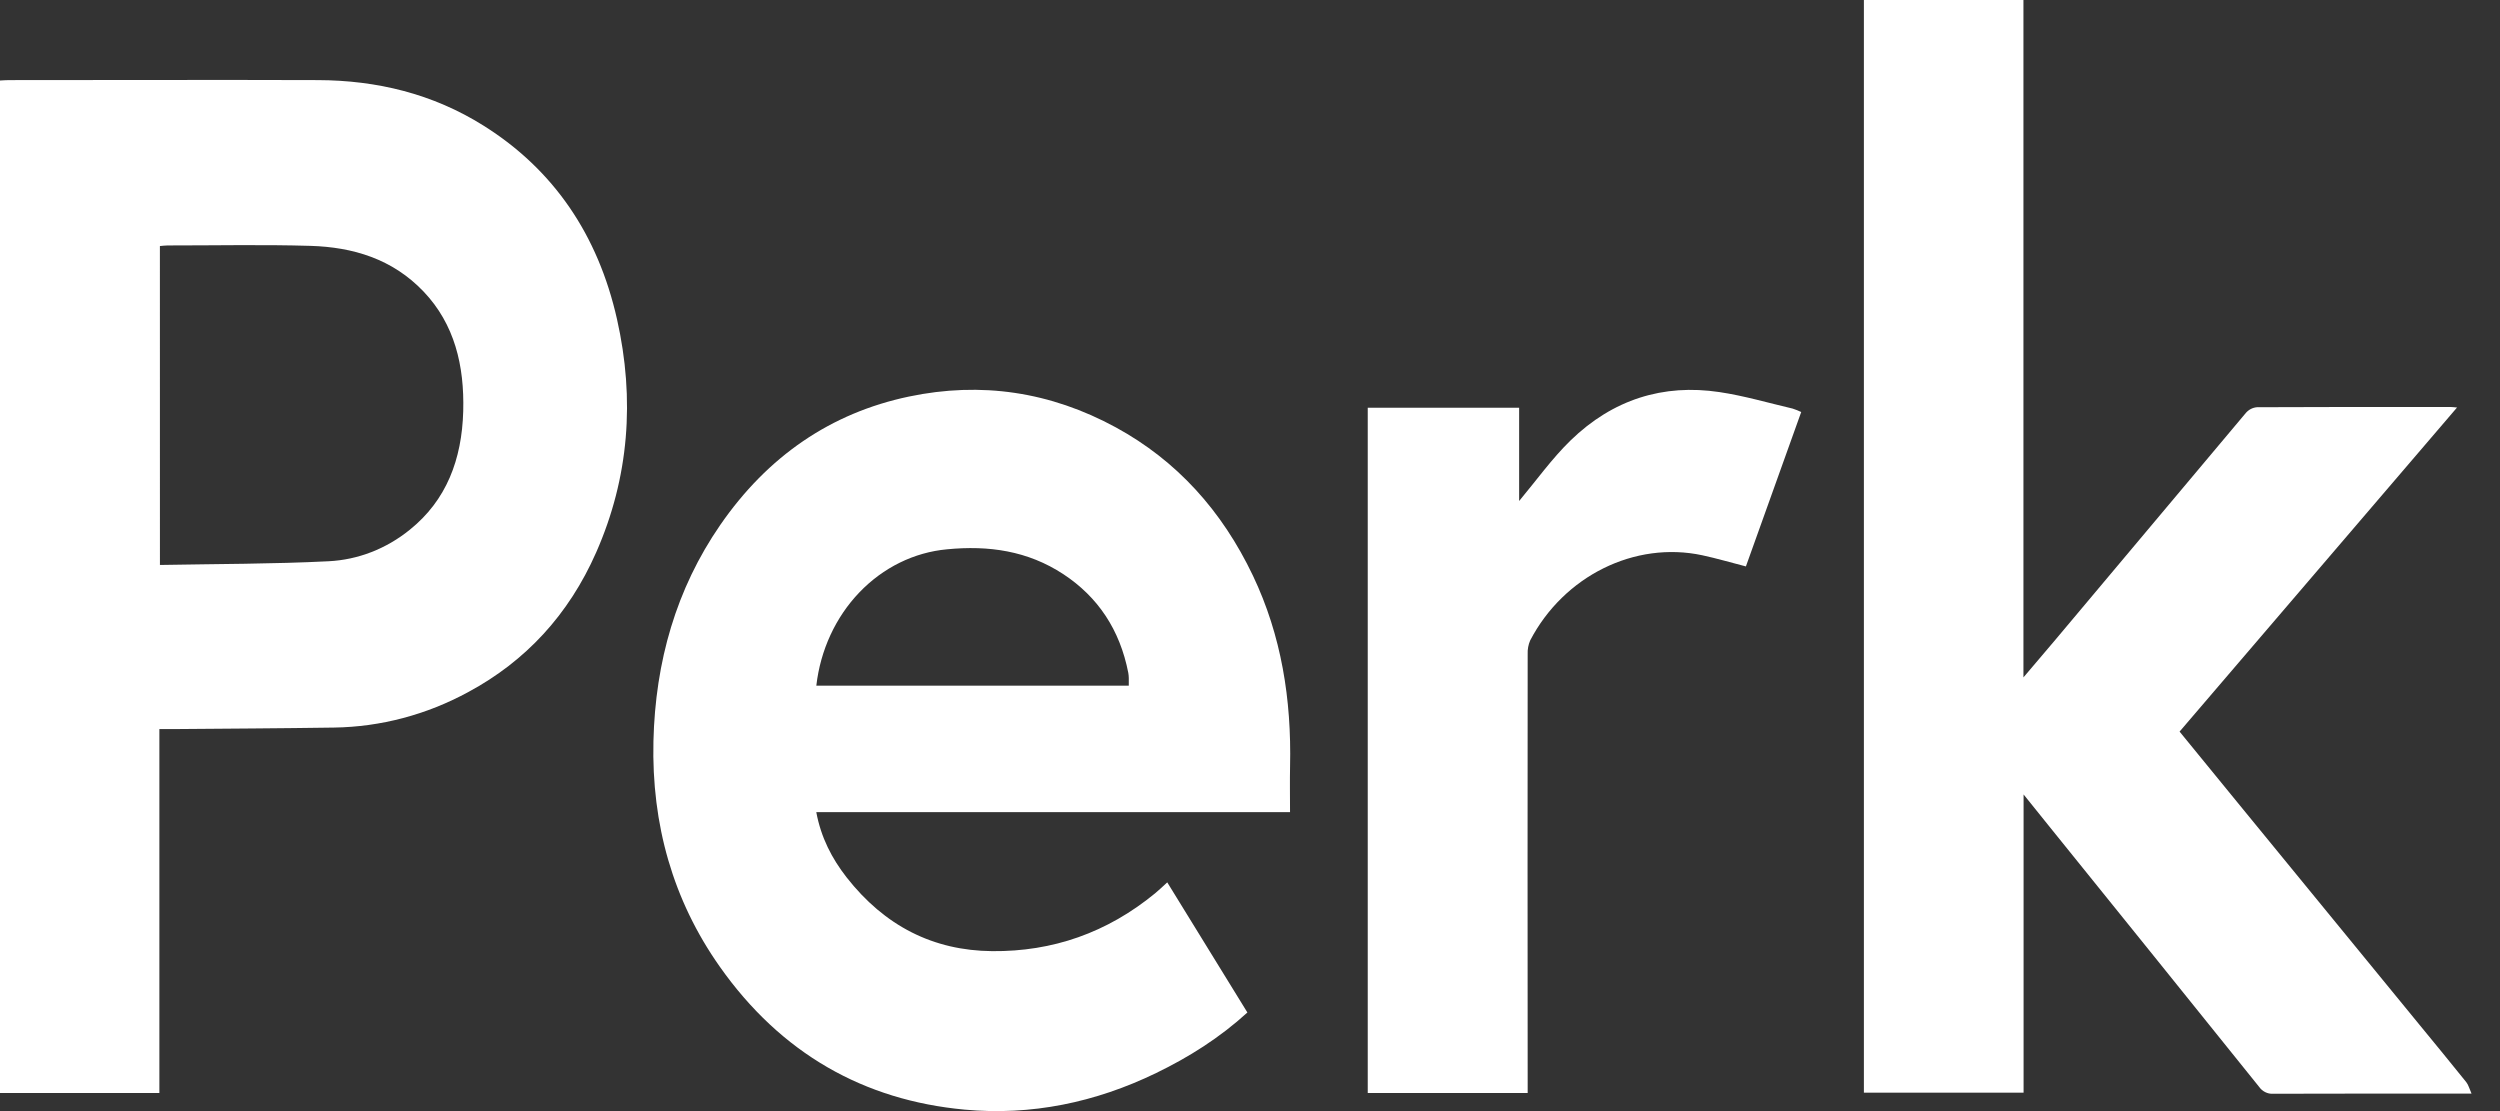
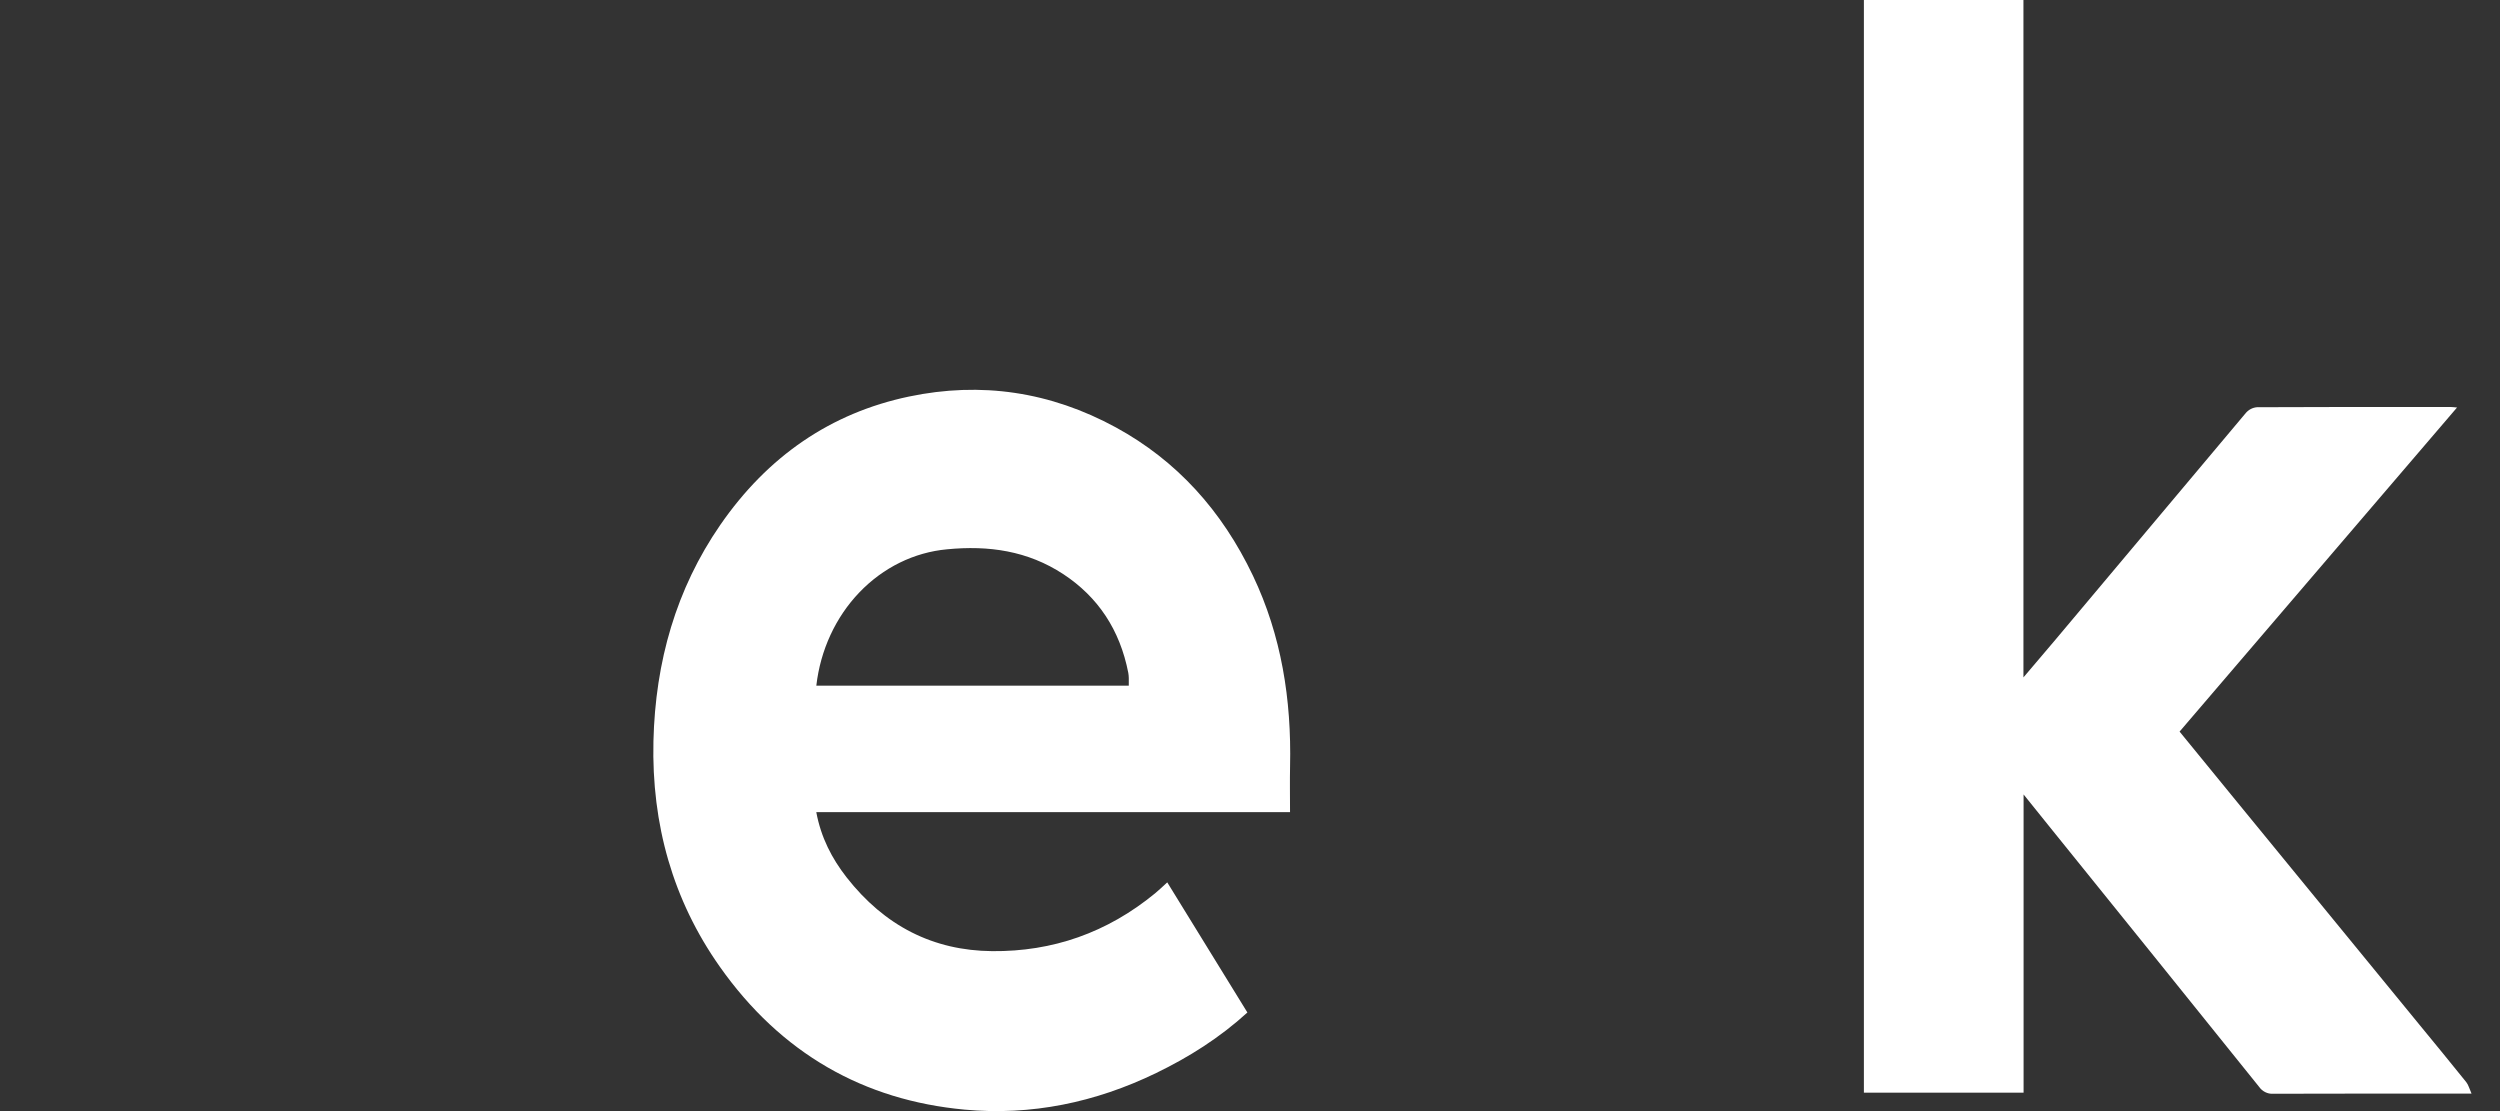
<svg xmlns="http://www.w3.org/2000/svg" width="72" height="32" viewBox="0 0 72 32" fill="none">
  <rect x="0" y="0" width="72" height="32" fill="#333333" stroke="none" />
-   <path d="M4.59 20.998V31.478H0V2.319C0.083 2.315 0.171 2.307 0.259 2.307C3.226 2.307 6.193 2.297 9.16 2.307C10.848 2.314 12.457 2.695 13.932 3.622C15.943 4.886 17.222 6.76 17.77 9.194C18.288 11.497 18.12 13.754 17.17 15.909C16.377 17.71 15.131 19.045 13.492 19.928C12.289 20.584 10.965 20.935 9.619 20.954C8.063 20.977 6.507 20.985 4.949 20.998C4.843 21 4.735 20.998 4.59 20.998ZM4.606 16.271C6.247 16.24 7.857 16.245 9.464 16.164C10.31 16.122 11.124 15.806 11.803 15.256C12.857 14.408 13.303 13.234 13.341 11.84C13.376 10.53 13.093 9.338 12.202 8.4C11.301 7.452 10.158 7.118 8.946 7.081C7.572 7.04 6.198 7.07 4.825 7.069C4.754 7.069 4.684 7.08 4.605 7.086L4.606 16.271Z" fill="white" />
  <path d="M58.279 22.88V31.469H53.68V0H58.275V19.509C58.615 19.108 58.904 18.771 59.191 18.43C61.019 16.25 62.849 14.07 64.681 11.892C64.765 11.796 64.879 11.738 65.001 11.728C66.859 11.718 68.718 11.721 70.576 11.721C70.619 11.721 70.661 11.728 70.763 11.736L62.772 21.07C63.382 21.816 63.981 22.551 64.581 23.284C66.276 25.354 67.971 27.424 69.666 29.495C70.122 30.051 70.579 30.606 71.029 31.167C71.091 31.245 71.118 31.356 71.18 31.495H70.869C69.065 31.495 67.261 31.495 65.458 31.5C65.382 31.504 65.307 31.488 65.238 31.453C65.169 31.419 65.109 31.367 65.063 31.302C63.055 28.804 61.044 26.308 59.031 23.815C58.797 23.525 58.564 23.233 58.279 22.88Z" fill="white" />
  <path d="M37.153 23.389H23.509C23.645 24.123 23.96 24.726 24.379 25.264C25.477 26.669 26.878 27.378 28.575 27.393C30.312 27.409 31.883 26.865 33.27 25.725C33.38 25.635 33.481 25.535 33.617 25.412L35.925 29.16C35.118 29.895 34.237 30.447 33.3 30.902C31.542 31.755 29.693 32.135 27.778 31.957C24.889 31.689 22.494 30.349 20.722 27.829C19.381 25.923 18.763 23.746 18.819 21.344C18.874 19.054 19.474 16.96 20.742 15.121C22.111 13.138 23.929 11.893 26.177 11.421C28.253 10.986 30.248 11.279 32.139 12.31C33.884 13.263 35.191 14.701 36.086 16.582C36.905 18.303 37.197 20.146 37.154 22.067C37.145 22.499 37.153 22.933 37.153 23.389ZM23.51 19.748H32.509C32.509 19.662 32.509 19.594 32.509 19.526C32.508 19.476 32.503 19.427 32.495 19.379C32.254 18.137 31.62 17.192 30.627 16.538C29.595 15.859 28.466 15.704 27.275 15.82C26.327 15.907 25.436 16.345 24.75 17.061C24.065 17.776 23.627 18.724 23.51 19.748Z" fill="white" />
-   <path d="M43.751 14.429C44.245 13.839 44.694 13.209 45.231 12.686C46.448 11.502 47.904 11.049 49.52 11.292C50.23 11.398 50.927 11.603 51.63 11.768C51.713 11.795 51.795 11.828 51.875 11.866C51.337 13.367 50.806 14.849 50.282 16.313C49.852 16.203 49.443 16.081 49.027 15.992C47.082 15.575 45.039 16.588 44.07 18.443C44.016 18.566 43.991 18.702 43.997 18.838C43.993 22.928 43.993 27.019 43.997 31.109V31.479H39.391V11.742H43.751V14.429Z" fill="white" />
</svg>